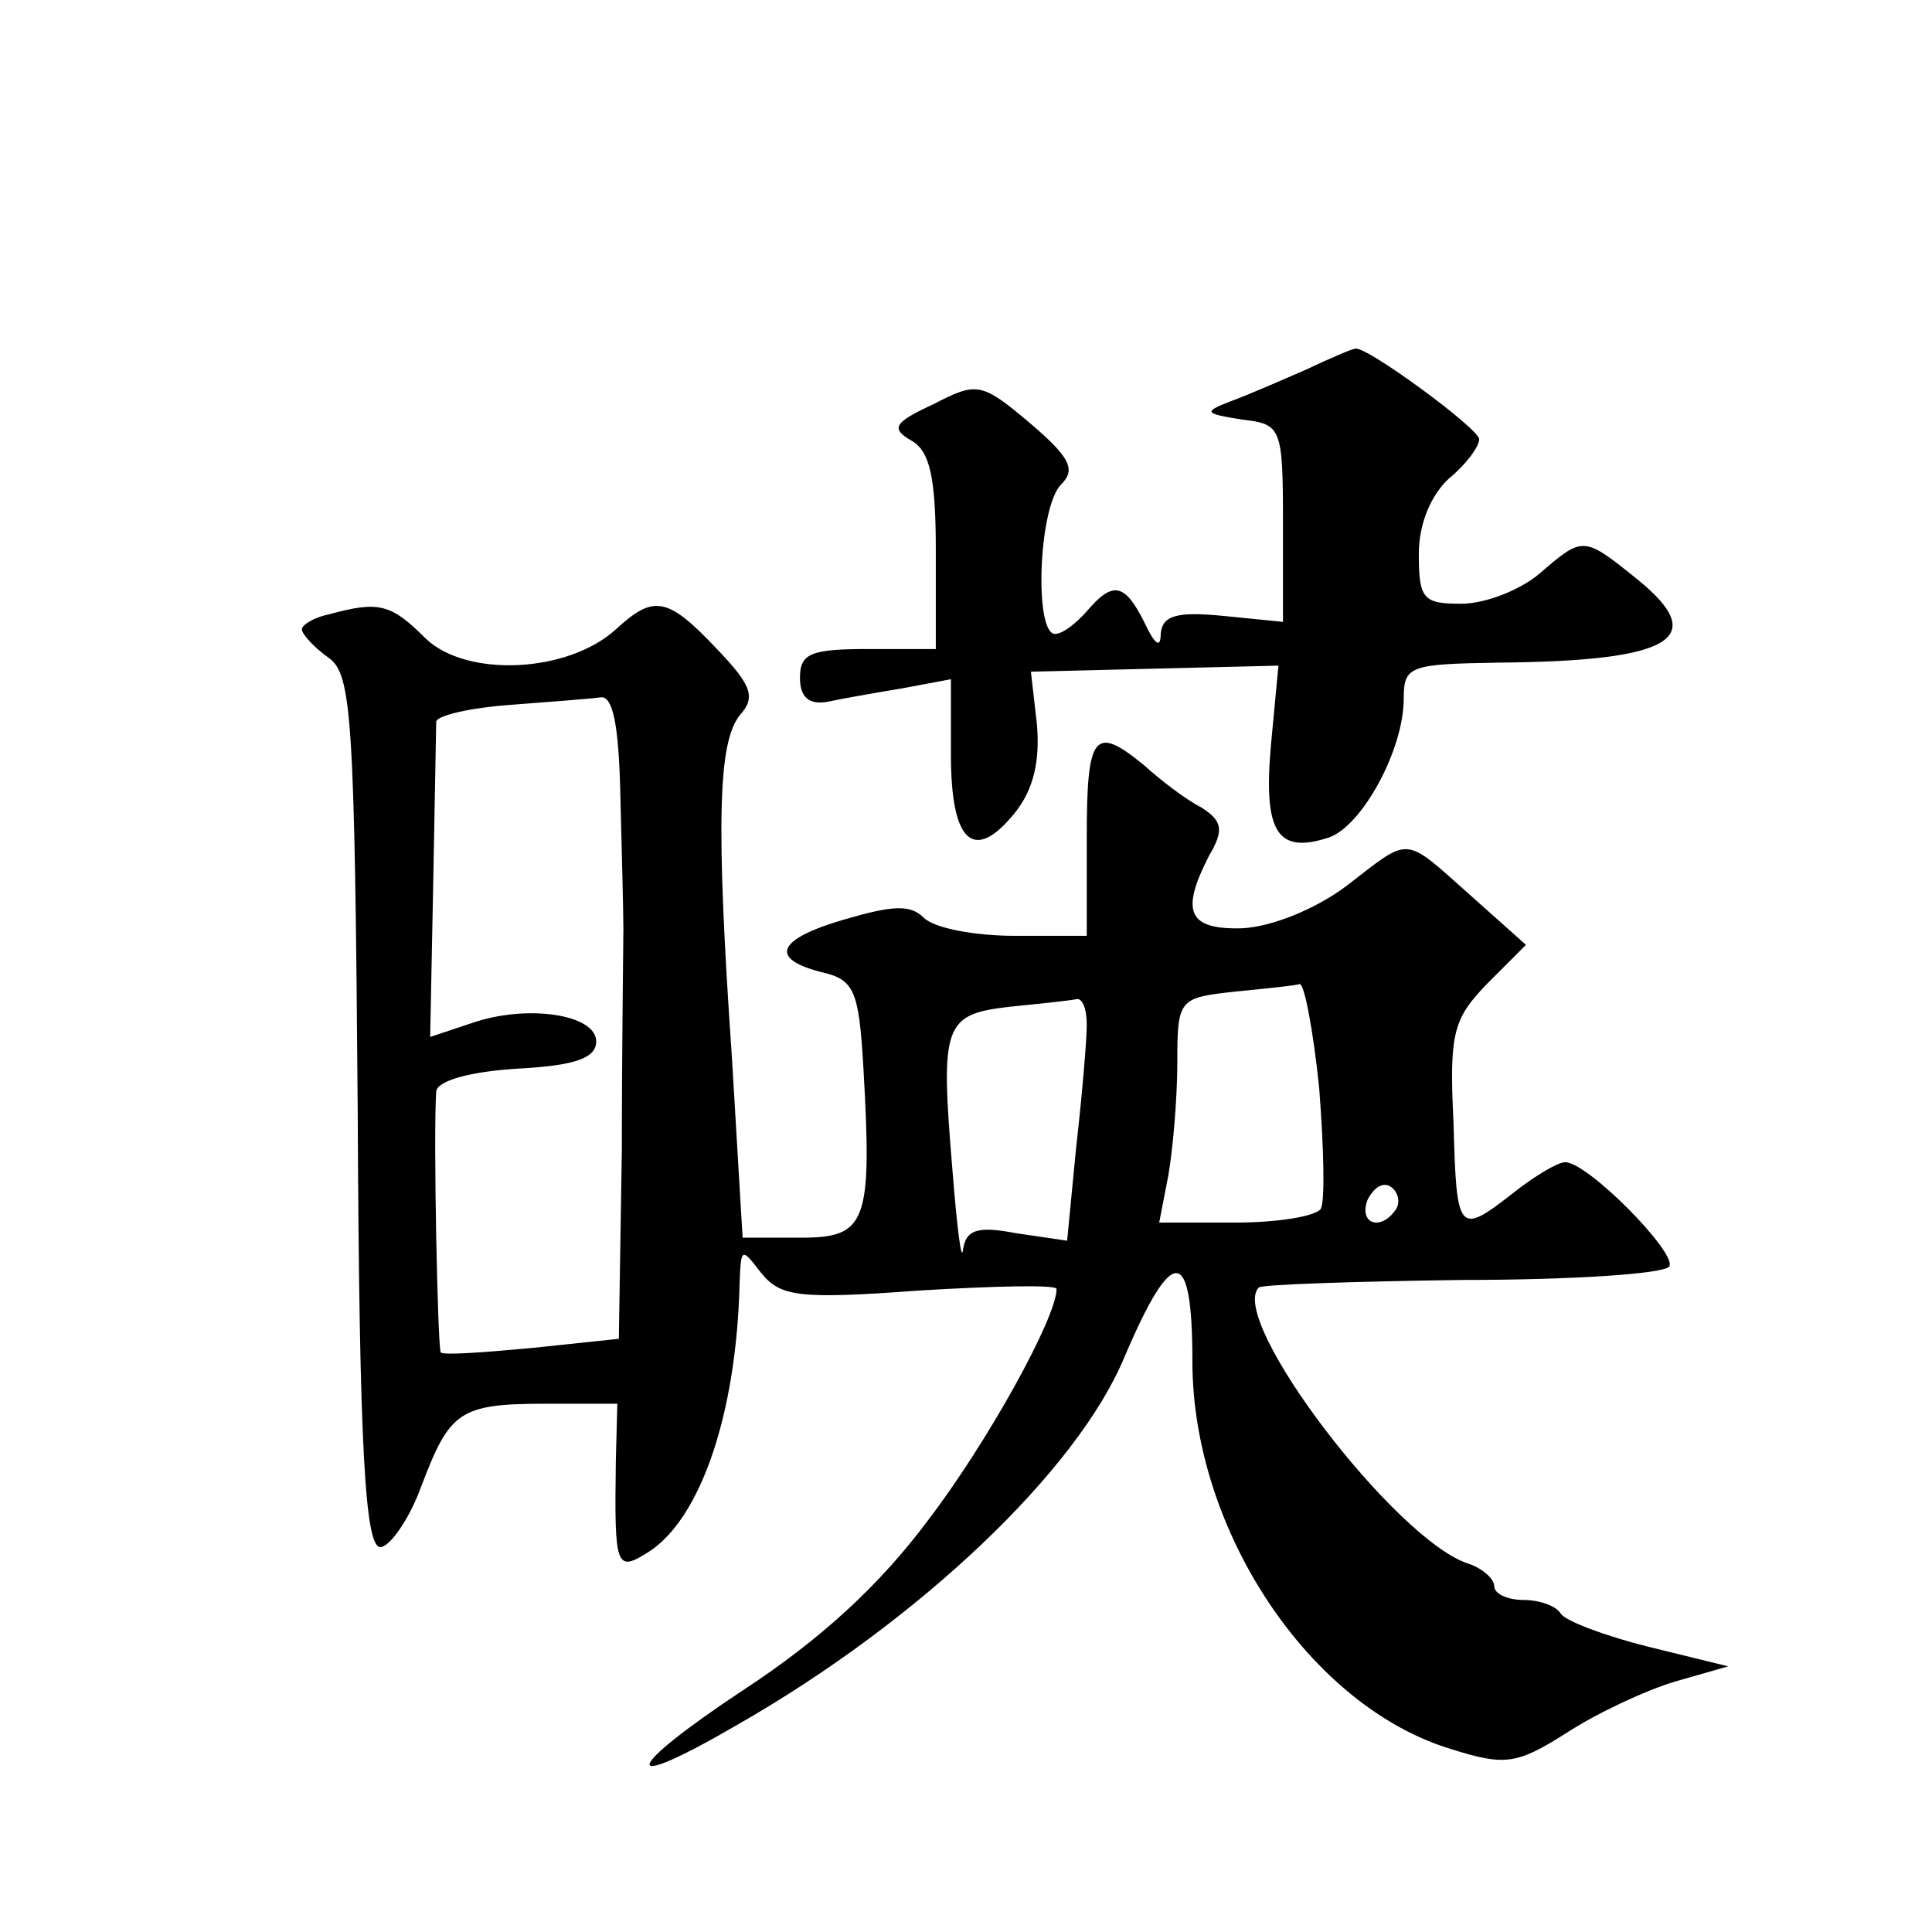
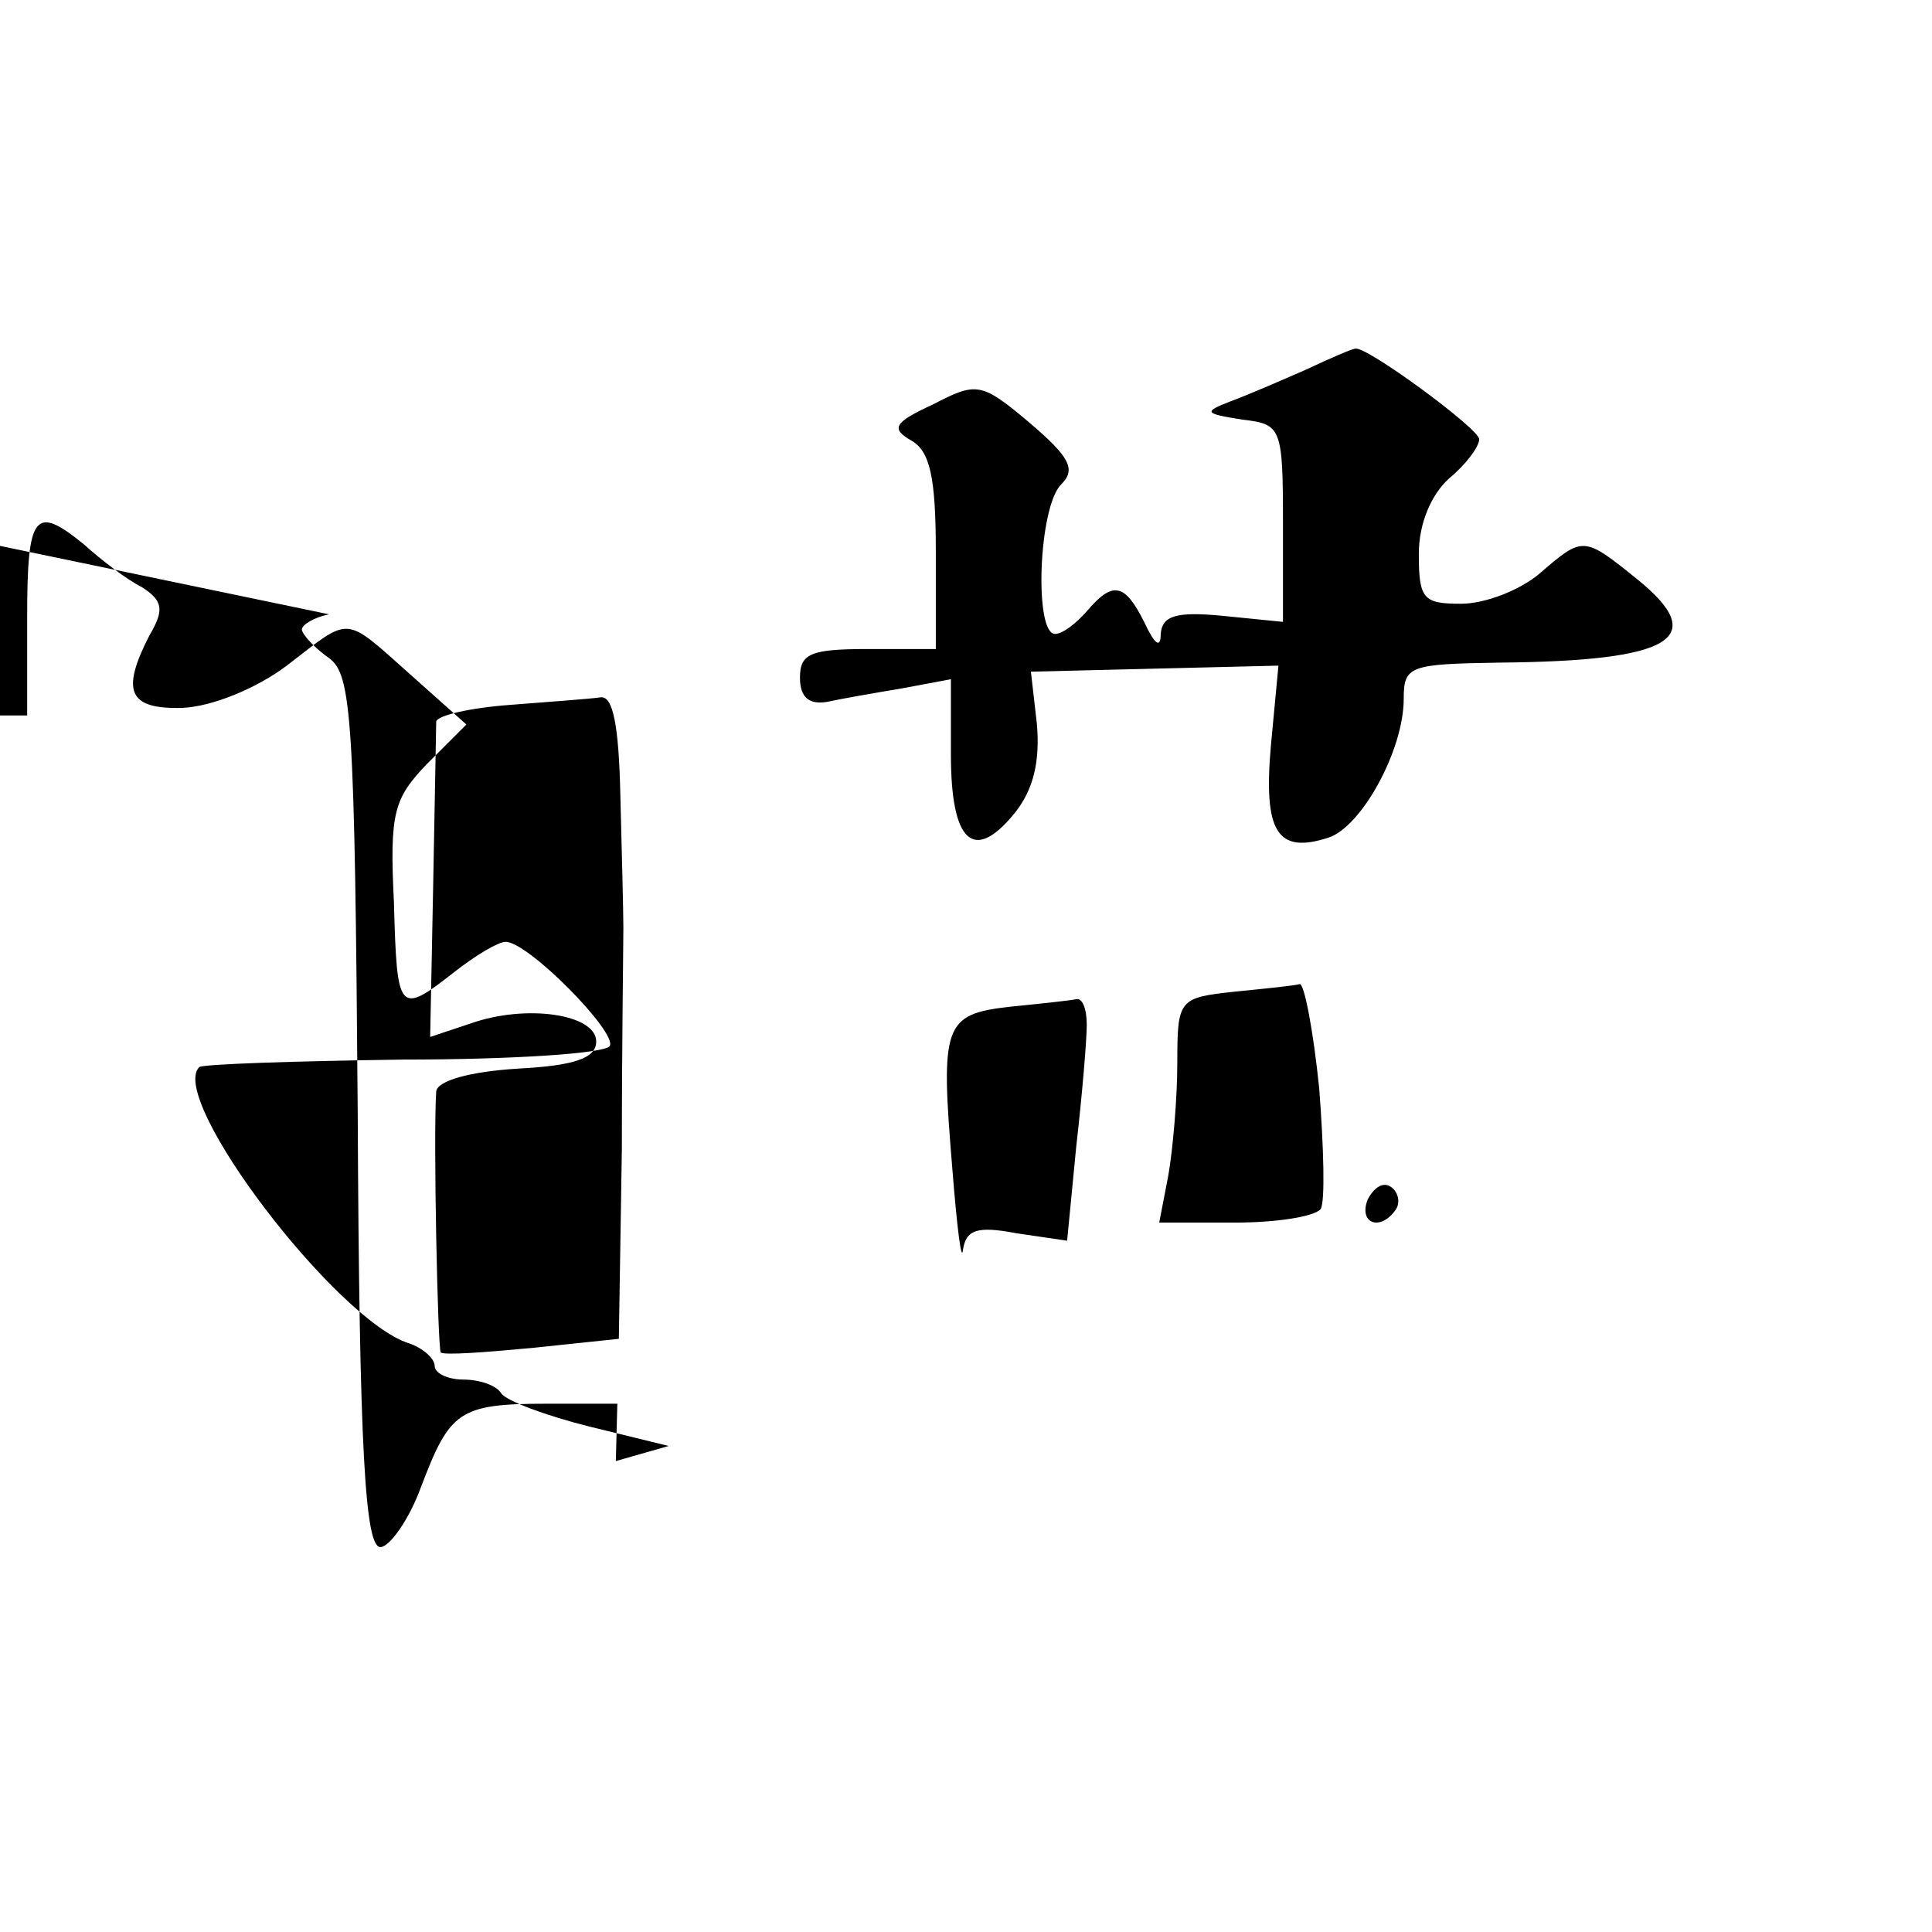
<svg xmlns="http://www.w3.org/2000/svg" version="1.0" width="128pt" height="128pt" viewBox="0 0 128 128" preserveAspectRatio="xMidYMid meet">
  <g transform="translate(0,128) scale(0.1,-0.1)" fill="#0" stroke="none">
-     <path d="M865 1035 c-16 -7 -39 -17 -50 -21 -18 -7 -17 -8 8 -12 26 -3 27 -5 27 -69 l0 -65 -40 4 c-31 3 -40 0 -41 -12 0 -10 -4 -7 -11 8 -13 26 -21 27 -38 7 -7 -8 -16 -15 -21 -15 -14 0 -11 84 4 99 10 10 6 18 -21 41 -32 27 -35 27 -64 12 -26 -12 -28 -16 -14 -24 12 -7 16 -24 16 -73 l0 -65 -45 0 c-38 0 -45 -3 -45 -19 0 -13 6 -18 18 -16 9 2 32 6 50 9 l32 6 0 -50 c0 -58 15 -72 42 -39 13 16 17 35 15 59 l-4 35 82 2 82 2 -5 -53 c-5 -57 4 -72 38 -61 22 7 50 58 50 92 0 22 4 23 63 24 115 1 140 16 92 55 -36 29 -36 29 -65 4 -13 -11 -36 -20 -52 -20 -25 0 -28 3 -28 33 0 20 8 39 20 50 11 9 20 21 20 26 0 7 -75 62 -82 60 -2 0 -16 -6 -33 -14z M218 873 c-10 -2 -18 -7 -18 -10 0 -3 8 -12 18 -19 15 -11 17 -39 19 -301 1 -225 5 -288 15 -288 6 0 19 18 27 40 19 50 25 55 83 55 l47 0 -1 -38 c-1 -71 0 -74 22 -60 34 22 58 91 60 178 1 23 1 24 14 7 13 -16 24 -18 105 -12 50 3 91 4 91 1 0 -19 -46 -102 -85 -153 -32 -43 -71 -79 -123 -113 -80 -53 -83 -69 -4 -23 121 69 226 169 257 244 32 75 45 74 45 -3 0 -112 78 -229 172 -257 35 -11 43 -10 76 11 20 13 52 28 72 34 l35 10 -53 13 c-28 7 -55 17 -58 22 -3 5 -14 9 -25 9 -10 0 -19 4 -19 9 0 5 -8 12 -17 15 -48 15 -160 162 -139 183 2 2 63 4 135 5 72 0 134 4 137 9 5 9 -54 69 -69 69 -5 0 -20 -9 -34 -20 -37 -29 -38 -27 -40 46 -3 60 0 69 22 92 l26 26 -37 33 c-45 40 -39 39 -82 6 -20 -15 -49 -27 -69 -28 -36 -1 -41 11 -22 48 10 17 9 23 -5 32 -10 5 -27 18 -38 28 -33 27 -38 21 -38 -48 l0 -65 -48 0 c-26 0 -53 5 -60 12 -9 9 -21 8 -52 -1 -45 -13 -51 -26 -16 -35 22 -5 25 -12 28 -63 6 -104 2 -113 -42 -113 l-38 0 -7 118 c-11 159 -9 210 5 228 11 12 8 20 -15 44 -33 35 -42 36 -67 13 -32 -29 -99 -32 -126 -6 -23 23 -31 25 -64 16z m193 -120 c1 -38 2 -77 2 -88 0 -11 -1 -77 -1 -146 l-2 -126 -57 -6 c-32 -3 -59 -5 -61 -3 -2 3 -5 143 -3 173 1 7 22 13 54 15 38 2 52 7 52 18 0 18 -46 25 -83 12 l-27 -9 2 101 c1 56 2 104 2 108 1 4 22 9 49 11 26 2 53 4 60 5 8 1 12 -18 13 -65z m463 -194 c3 -39 4 -75 1 -80 -4 -5 -29 -9 -57 -9 l-50 0 6 31 c3 17 6 51 6 75 0 42 1 43 38 47 20 2 40 4 43 5 3 1 9 -30 13 -69z m-154 42 c0 -10 -3 -46 -7 -81 l-6 -62 -34 5 c-26 5 -33 2 -35 -11 -1 -9 -4 15 -7 53 -8 96 -6 103 38 108 20 2 39 4 44 5 4 1 7 -6 7 -17z m205 -122 c-10 -15 -25 -10 -19 6 4 8 10 12 15 9 5 -3 7 -10 4 -15z" />
+     <path d="M865 1035 c-16 -7 -39 -17 -50 -21 -18 -7 -17 -8 8 -12 26 -3 27 -5 27 -69 l0 -65 -40 4 c-31 3 -40 0 -41 -12 0 -10 -4 -7 -11 8 -13 26 -21 27 -38 7 -7 -8 -16 -15 -21 -15 -14 0 -11 84 4 99 10 10 6 18 -21 41 -32 27 -35 27 -64 12 -26 -12 -28 -16 -14 -24 12 -7 16 -24 16 -73 l0 -65 -45 0 c-38 0 -45 -3 -45 -19 0 -13 6 -18 18 -16 9 2 32 6 50 9 l32 6 0 -50 c0 -58 15 -72 42 -39 13 16 17 35 15 59 l-4 35 82 2 82 2 -5 -53 c-5 -57 4 -72 38 -61 22 7 50 58 50 92 0 22 4 23 63 24 115 1 140 16 92 55 -36 29 -36 29 -65 4 -13 -11 -36 -20 -52 -20 -25 0 -28 3 -28 33 0 20 8 39 20 50 11 9 20 21 20 26 0 7 -75 62 -82 60 -2 0 -16 -6 -33 -14z M218 873 c-10 -2 -18 -7 -18 -10 0 -3 8 -12 18 -19 15 -11 17 -39 19 -301 1 -225 5 -288 15 -288 6 0 19 18 27 40 19 50 25 55 83 55 l47 0 -1 -38 l35 10 -53 13 c-28 7 -55 17 -58 22 -3 5 -14 9 -25 9 -10 0 -19 4 -19 9 0 5 -8 12 -17 15 -48 15 -160 162 -139 183 2 2 63 4 135 5 72 0 134 4 137 9 5 9 -54 69 -69 69 -5 0 -20 -9 -34 -20 -37 -29 -38 -27 -40 46 -3 60 0 69 22 92 l26 26 -37 33 c-45 40 -39 39 -82 6 -20 -15 -49 -27 -69 -28 -36 -1 -41 11 -22 48 10 17 9 23 -5 32 -10 5 -27 18 -38 28 -33 27 -38 21 -38 -48 l0 -65 -48 0 c-26 0 -53 5 -60 12 -9 9 -21 8 -52 -1 -45 -13 -51 -26 -16 -35 22 -5 25 -12 28 -63 6 -104 2 -113 -42 -113 l-38 0 -7 118 c-11 159 -9 210 5 228 11 12 8 20 -15 44 -33 35 -42 36 -67 13 -32 -29 -99 -32 -126 -6 -23 23 -31 25 -64 16z m193 -120 c1 -38 2 -77 2 -88 0 -11 -1 -77 -1 -146 l-2 -126 -57 -6 c-32 -3 -59 -5 -61 -3 -2 3 -5 143 -3 173 1 7 22 13 54 15 38 2 52 7 52 18 0 18 -46 25 -83 12 l-27 -9 2 101 c1 56 2 104 2 108 1 4 22 9 49 11 26 2 53 4 60 5 8 1 12 -18 13 -65z m463 -194 c3 -39 4 -75 1 -80 -4 -5 -29 -9 -57 -9 l-50 0 6 31 c3 17 6 51 6 75 0 42 1 43 38 47 20 2 40 4 43 5 3 1 9 -30 13 -69z m-154 42 c0 -10 -3 -46 -7 -81 l-6 -62 -34 5 c-26 5 -33 2 -35 -11 -1 -9 -4 15 -7 53 -8 96 -6 103 38 108 20 2 39 4 44 5 4 1 7 -6 7 -17z m205 -122 c-10 -15 -25 -10 -19 6 4 8 10 12 15 9 5 -3 7 -10 4 -15z" />
  </g>
</svg>